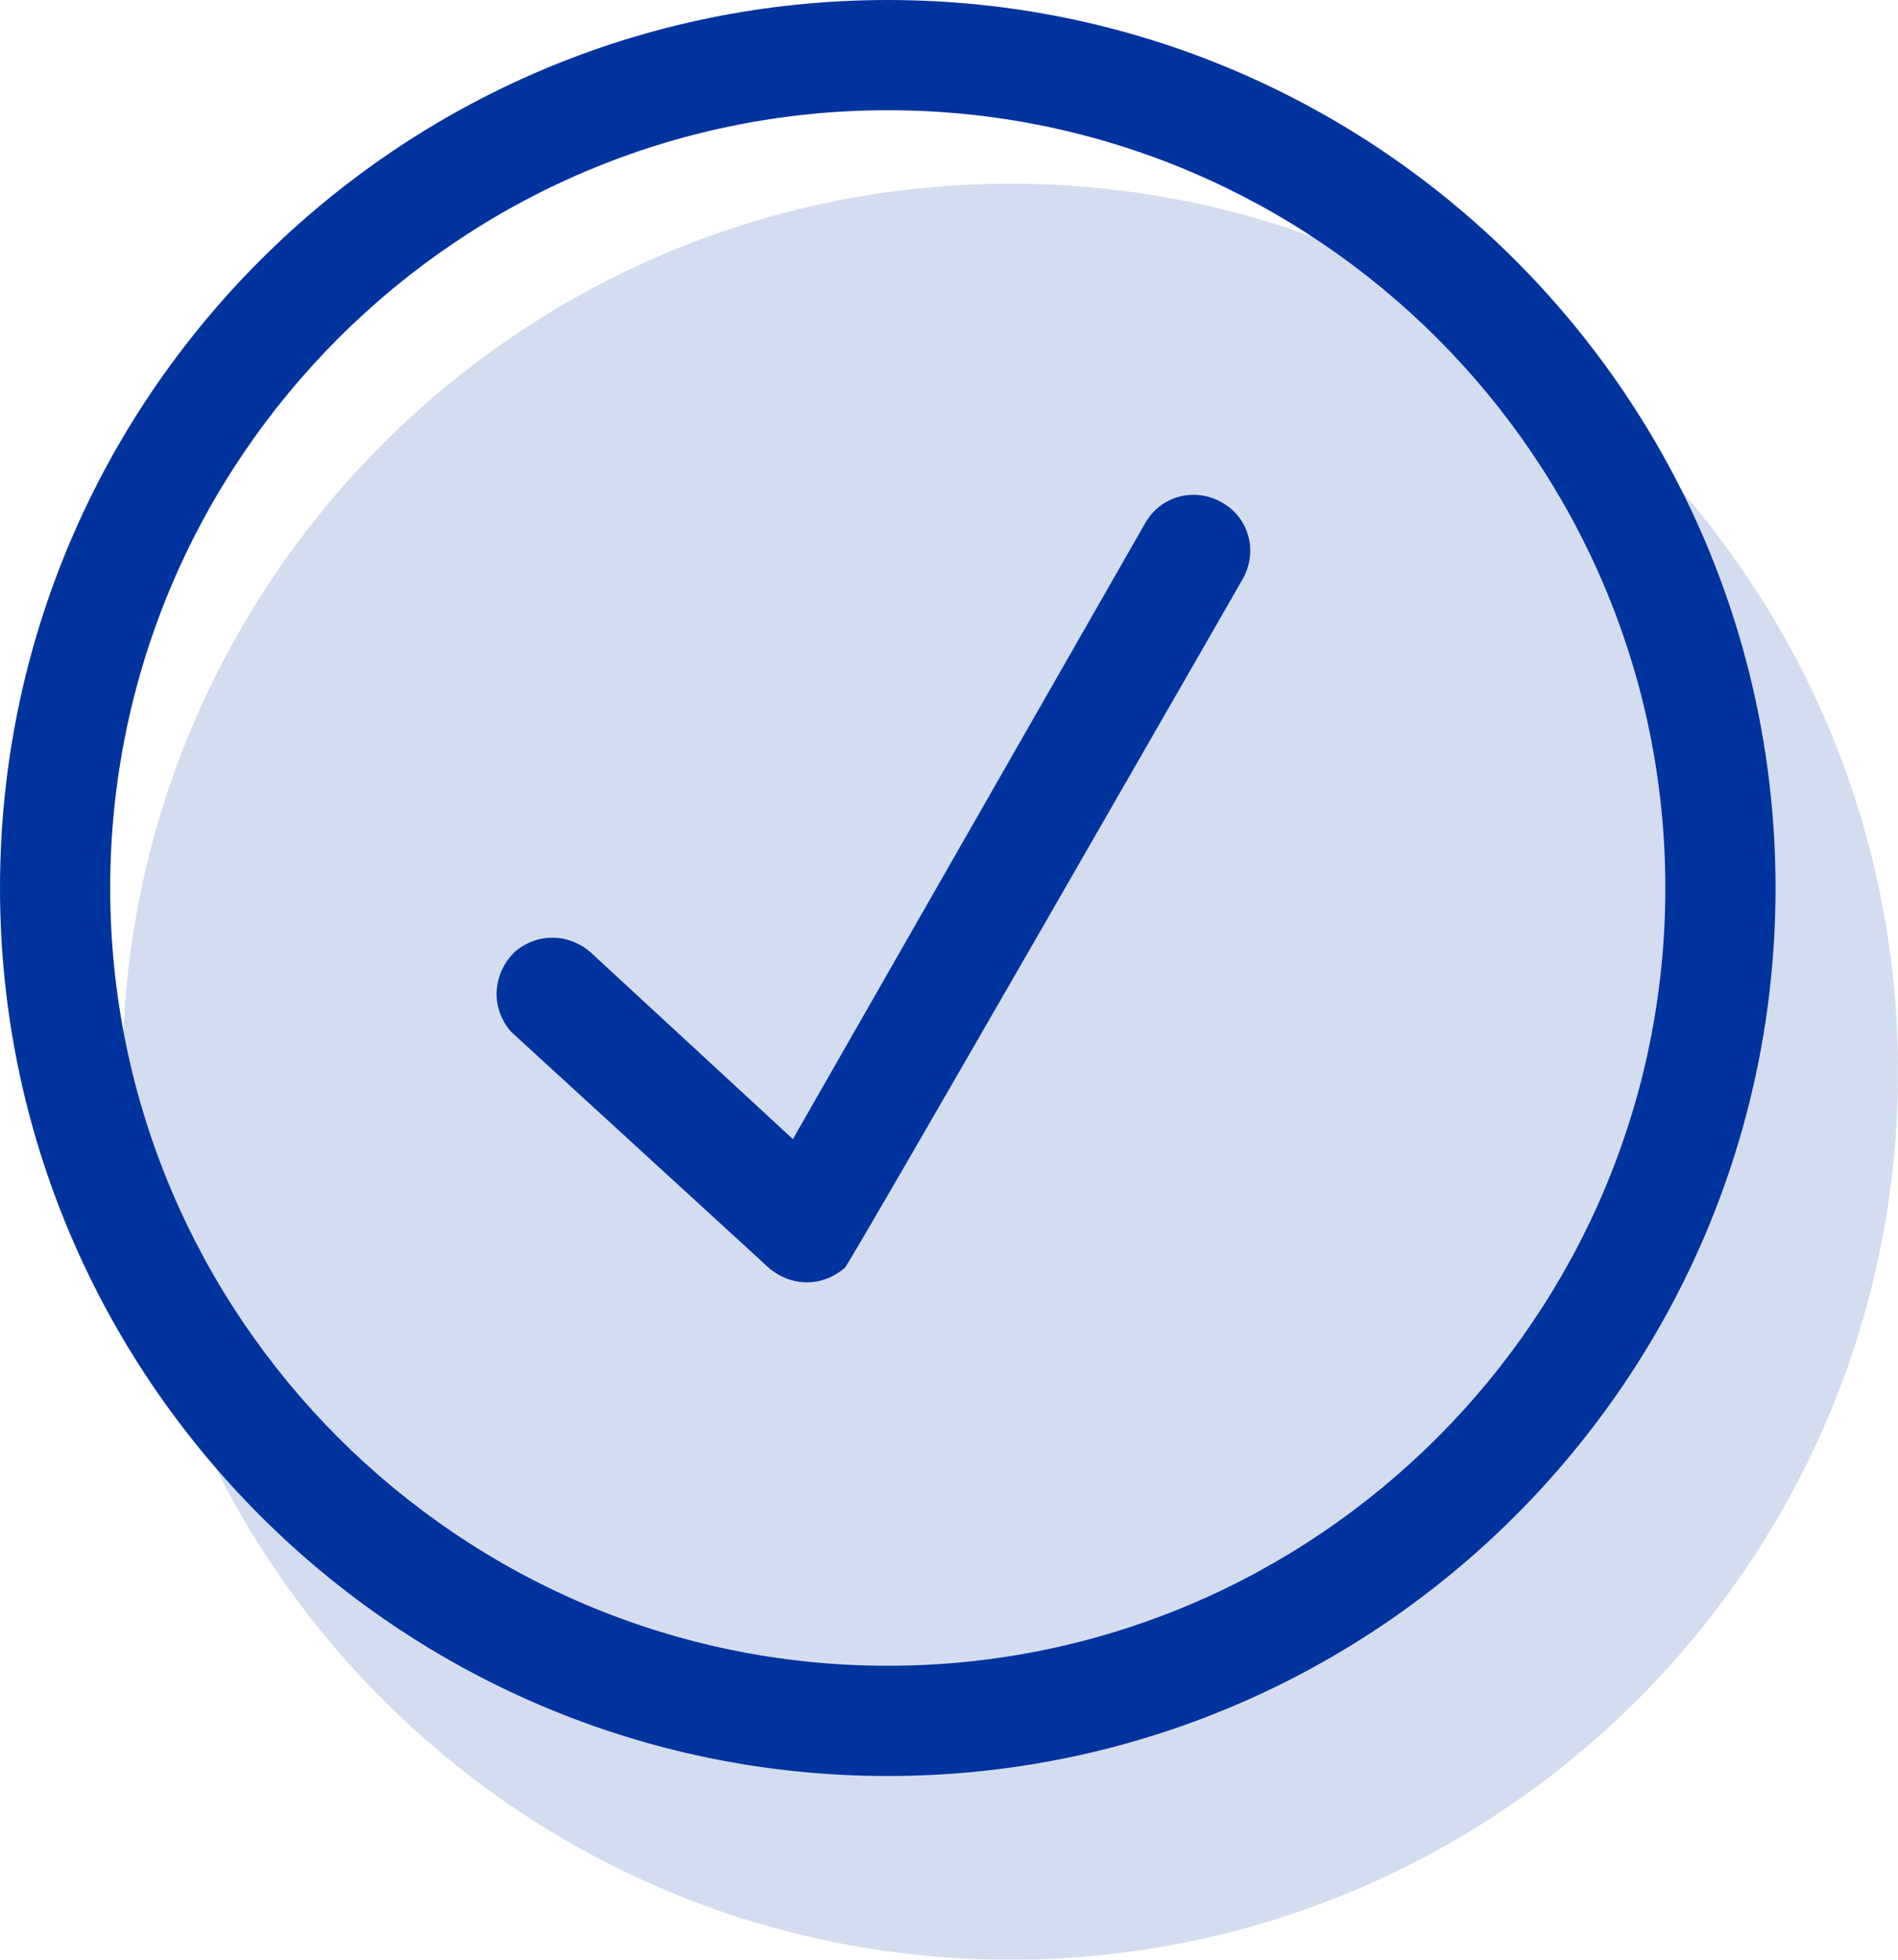
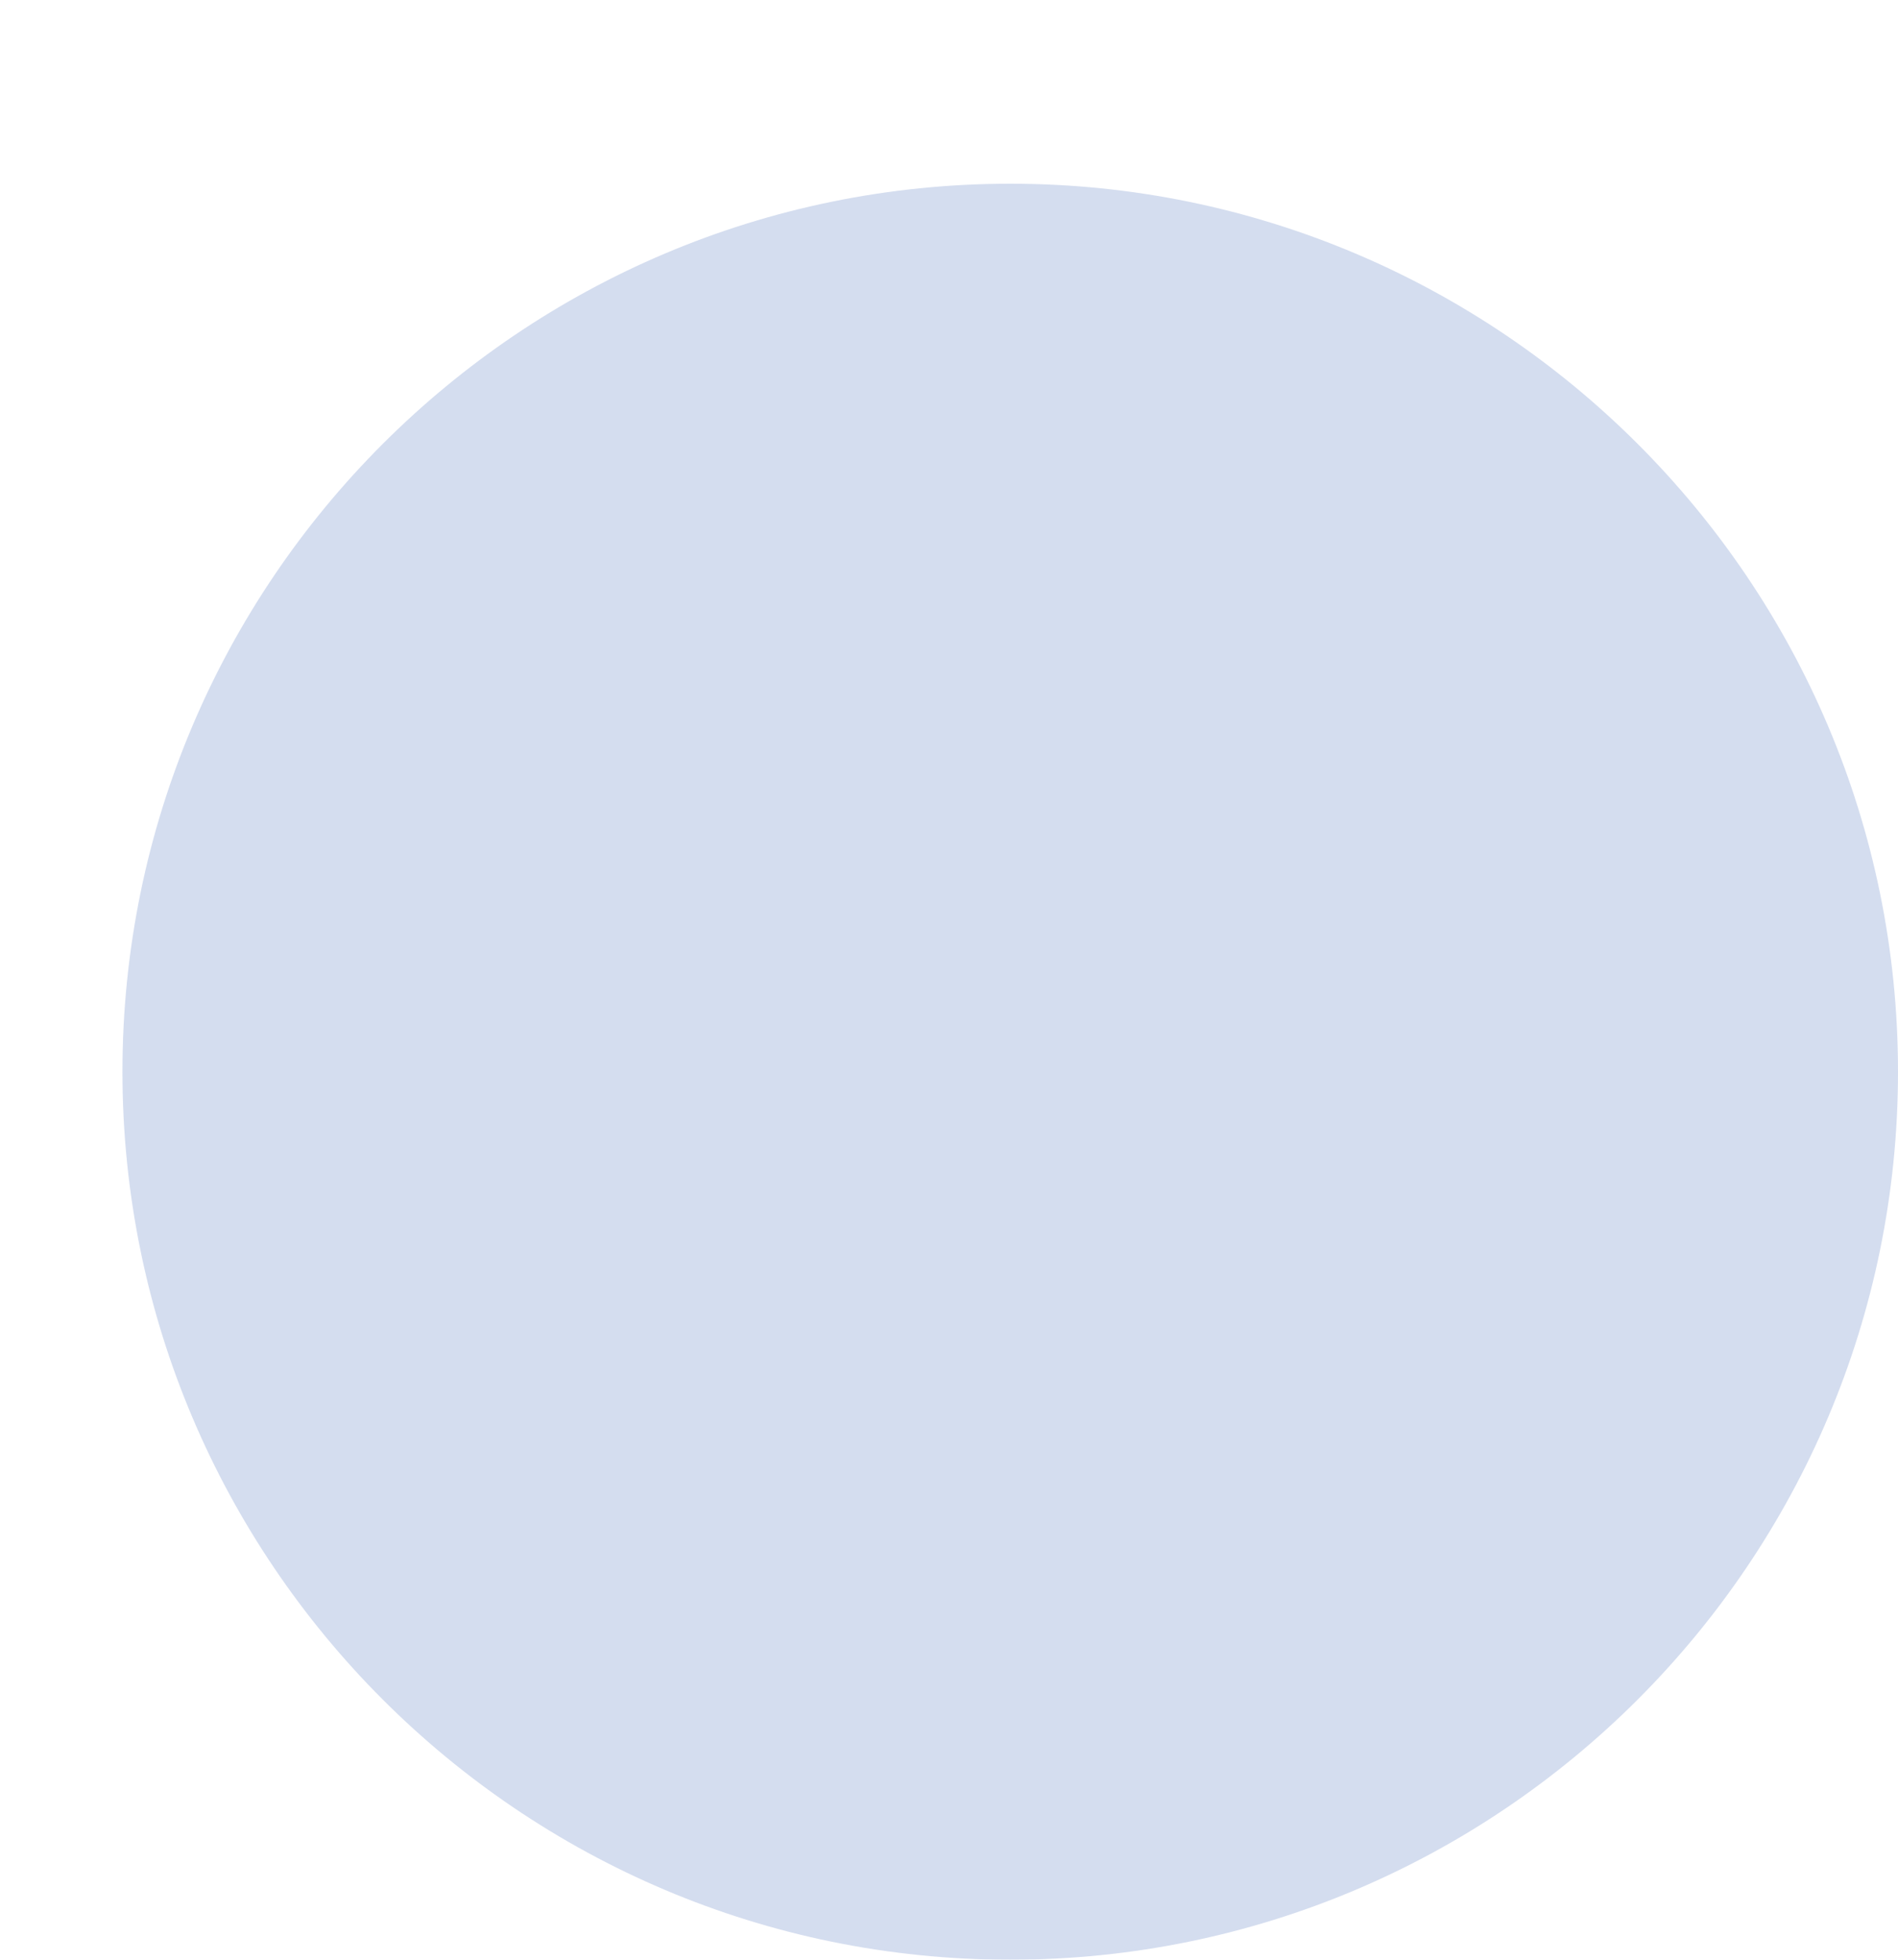
<svg xmlns="http://www.w3.org/2000/svg" version="1.1" id="Capa_1" x="0px" y="0px" viewBox="0 0 62 64" style="enable-background:new 0 0 62 64;" xml:space="preserve">
  <style type="text/css">
	.st0{fill:#00339E;}
	.st1{opacity:0.17;}
</style>
  <g>
    <g>
      <g id="_x31__30_">
        <g>
          <g>
-             <path class="st0" d="M39.9,16.4c-0.9-0.5-2-0.2-2.5,0.7L25.9,37.2l-6.5-6c-0.7-0.7-1.8-0.8-2.6-0.1c-0.7,0.7-0.8,1.8-0.1,2.6       l8.3,7.6c0.7,0.7,1.8,0.8,2.6,0.1c0.2-0.2,13-22.5,13-22.5C41.1,18,40.8,16.9,39.9,16.4z M29,0C13,0,0,13,0,29s13,29,29,29       s29-13,29-29S45,0,29,0z M29,54.4C15,54.4,3.6,43,3.6,29S15,3.6,29,3.6S54.4,15,54.4,29S43,54.4,29,54.4z" />
-           </g>
+             </g>
        </g>
      </g>
    </g>
    <g class="st1">
      <g>
        <g id="_x31__9_">
          <g>
            <g>
              <path class="st0" d="M33,6C17,6,4,19,4,35s13,29,29,29s29-13,29-29S49,6,33,6z" />
            </g>
          </g>
        </g>
      </g>
    </g>
  </g>
</svg>